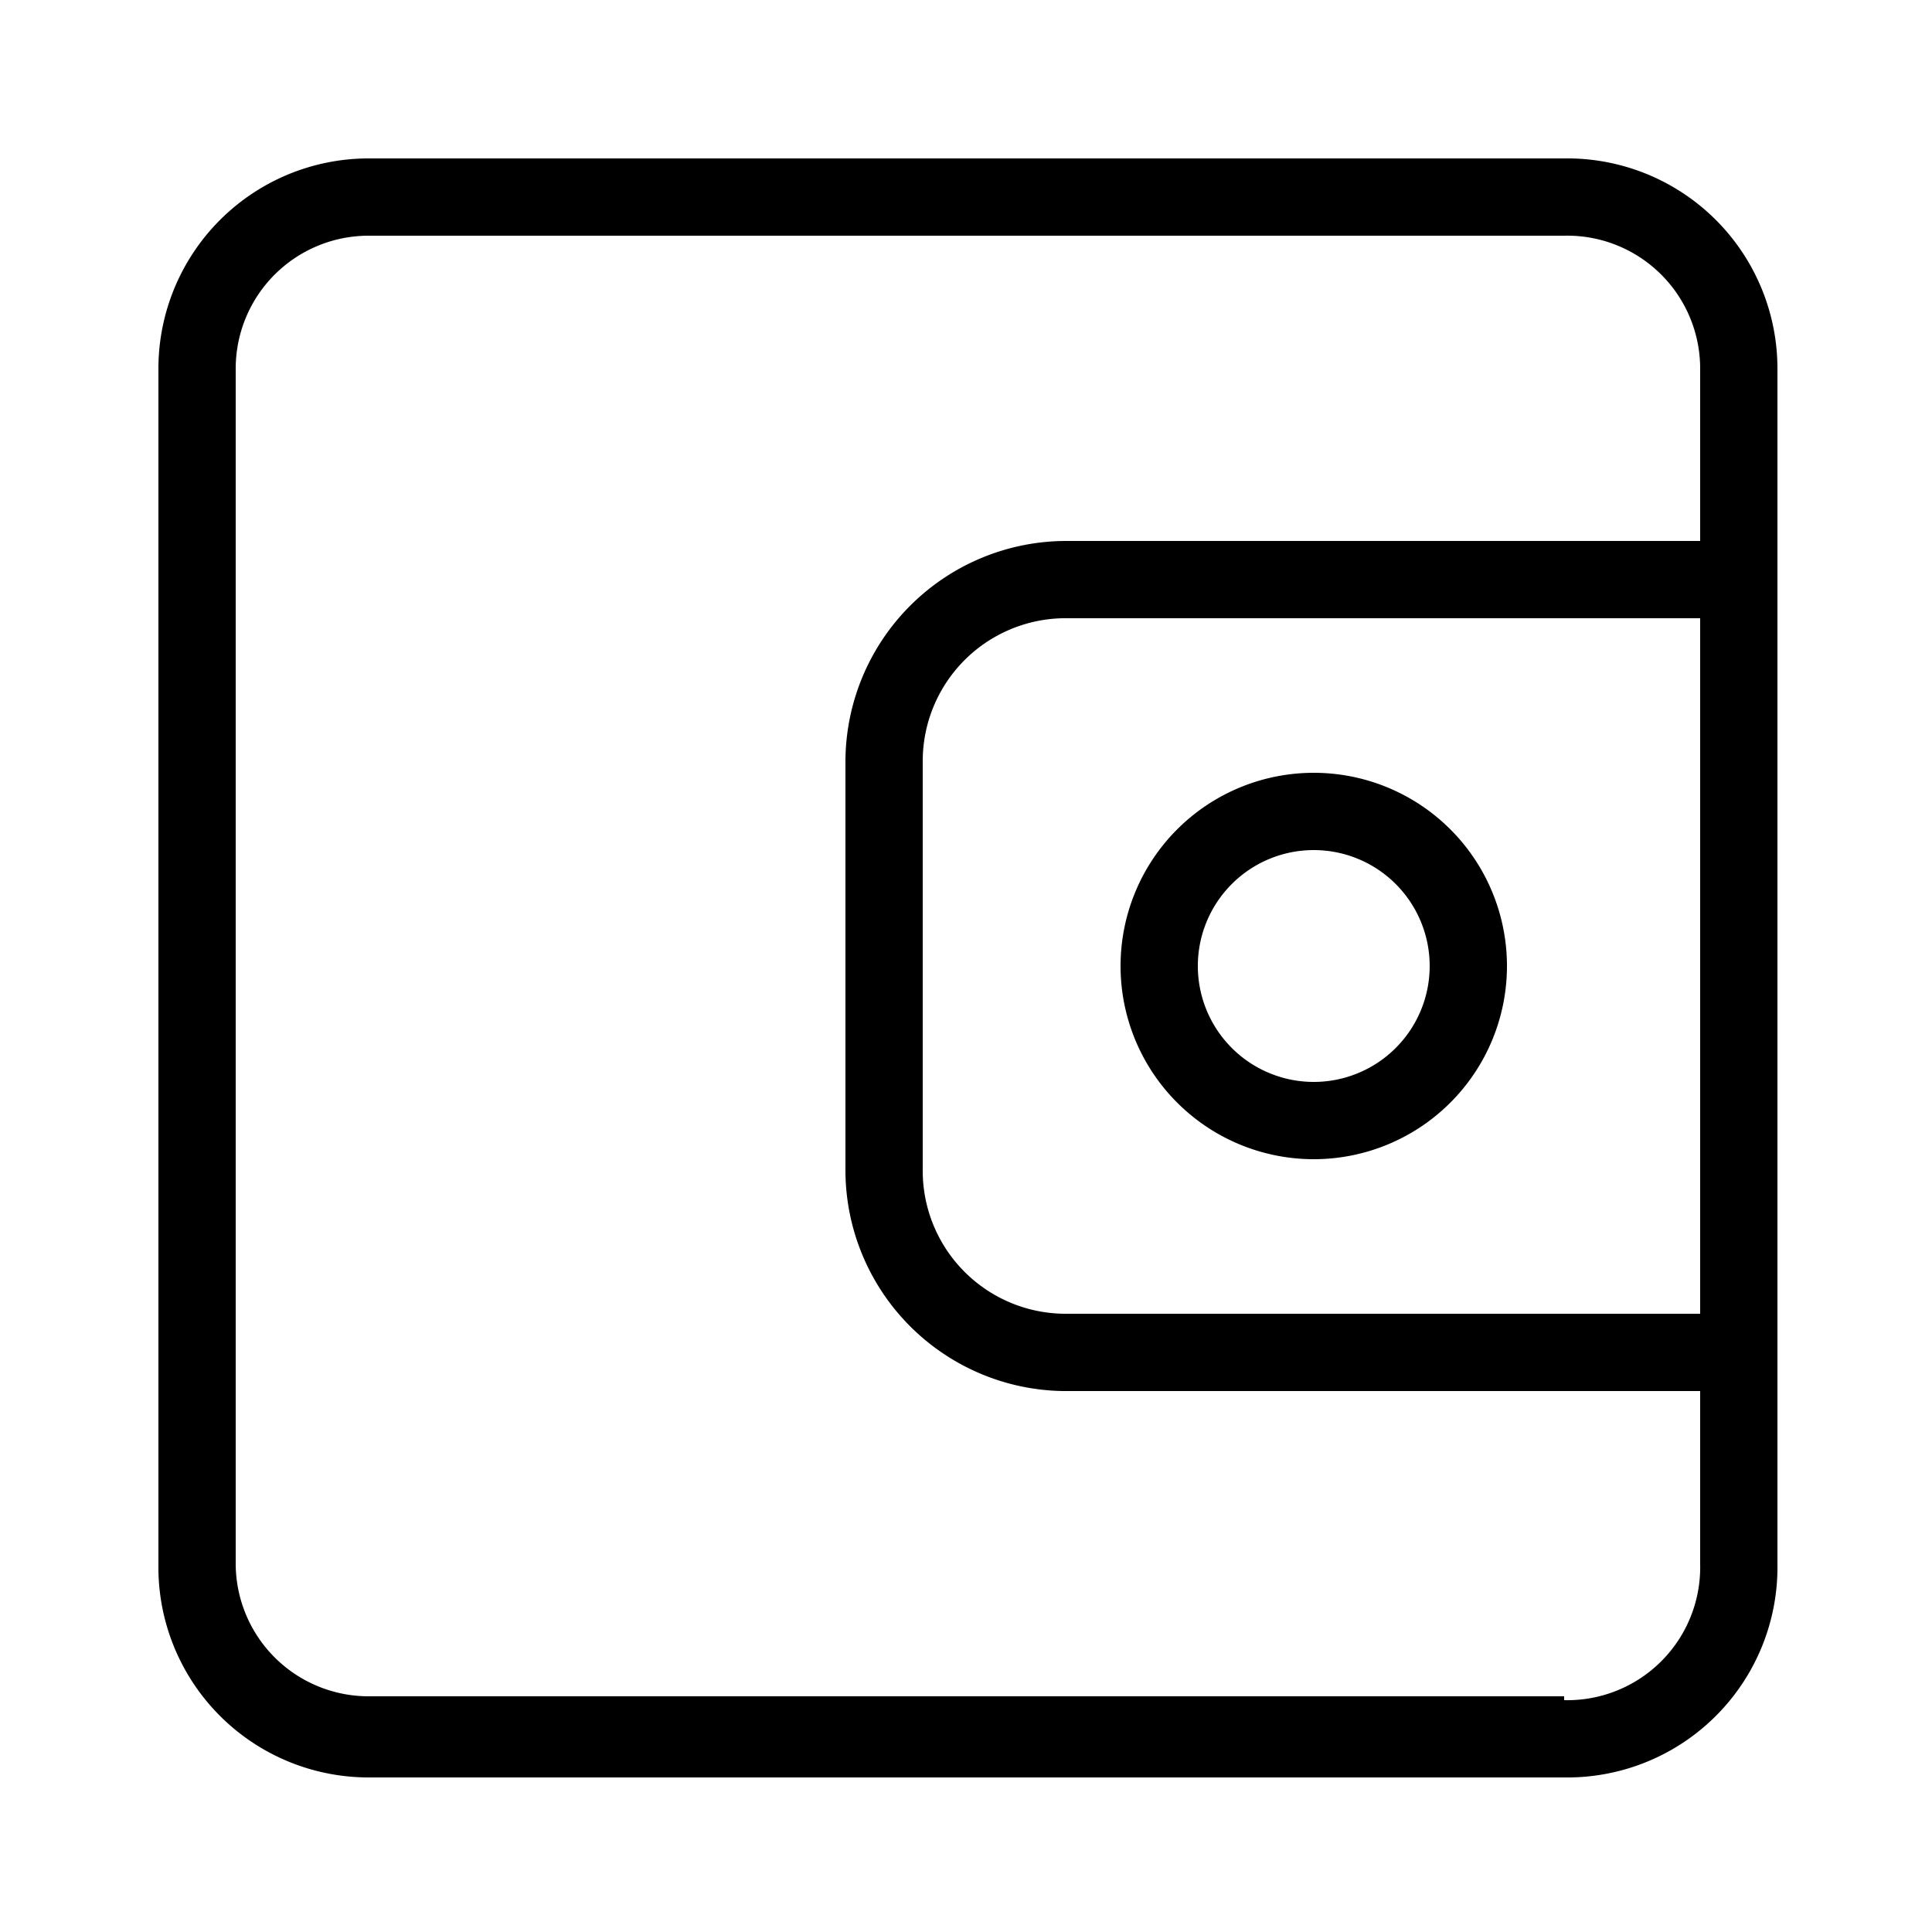
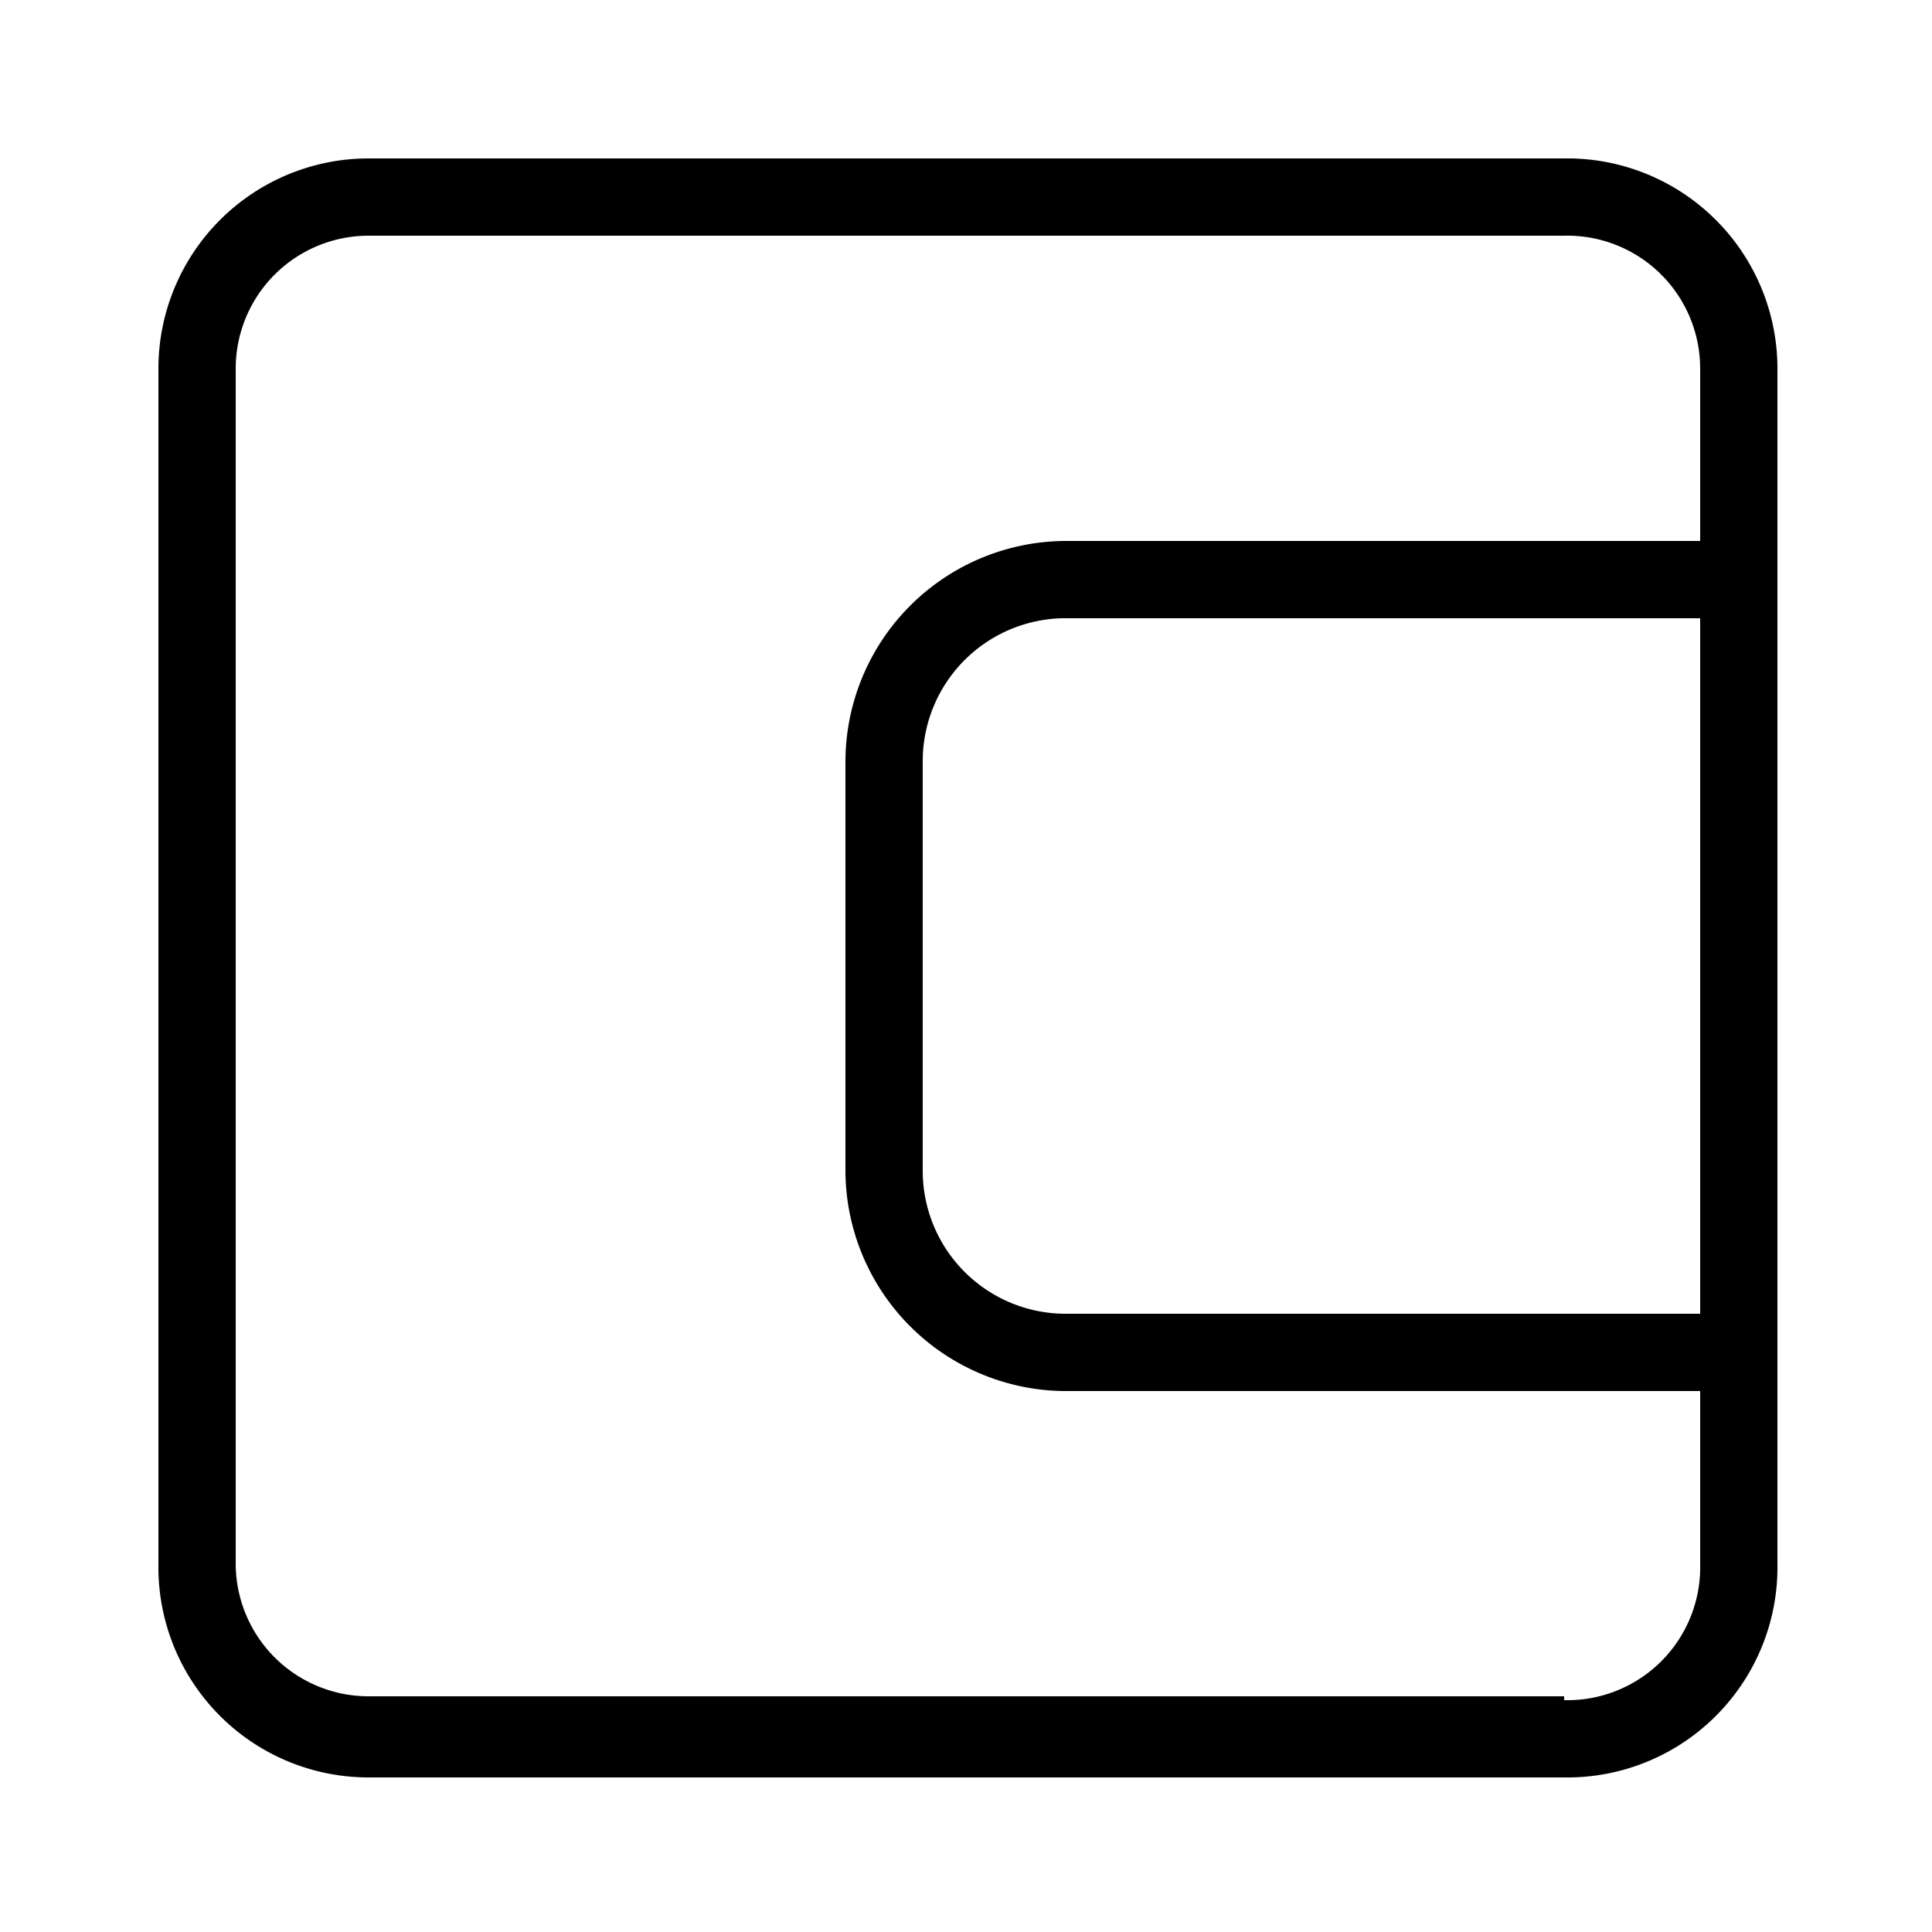
<svg xmlns="http://www.w3.org/2000/svg" viewBox="0 0 25 25" width="512" height="512">
  <g id="Layer_20" data-name="Layer 20">
    <path d="M20.24,2.05H4.76A2.72,2.72,0,0,0,2.05,4.76V20.24A2.72,2.72,0,0,0,4.76,23H20.24A2.72,2.72,0,0,0,23,20.24V4.76A2.72,2.72,0,0,0,20.24,2.05Zm0,19.9H4.76a1.72,1.72,0,0,1-1.71-1.71V4.76A1.72,1.72,0,0,1,4.76,3.05H20.24A1.72,1.72,0,0,1,22,4.76V7h-8.2a2.86,2.86,0,0,0-2.86,2.85v5.3A2.86,2.86,0,0,0,13.75,18H22v2.24A1.72,1.72,0,0,1,20.24,22ZM22,17h-8.2a1.85,1.85,0,0,1-1.86-1.85V9.85A1.85,1.85,0,0,1,13.75,8H22Z" />
-     <path d="M17,15a2.5,2.5,0,1,0-2.5-2.5A2.5,2.5,0,0,0,17,15Zm0-4a1.5,1.5,0,1,1-1.5,1.5A1.5,1.5,0,0,1,17,11Z" />
  </g>
</svg>